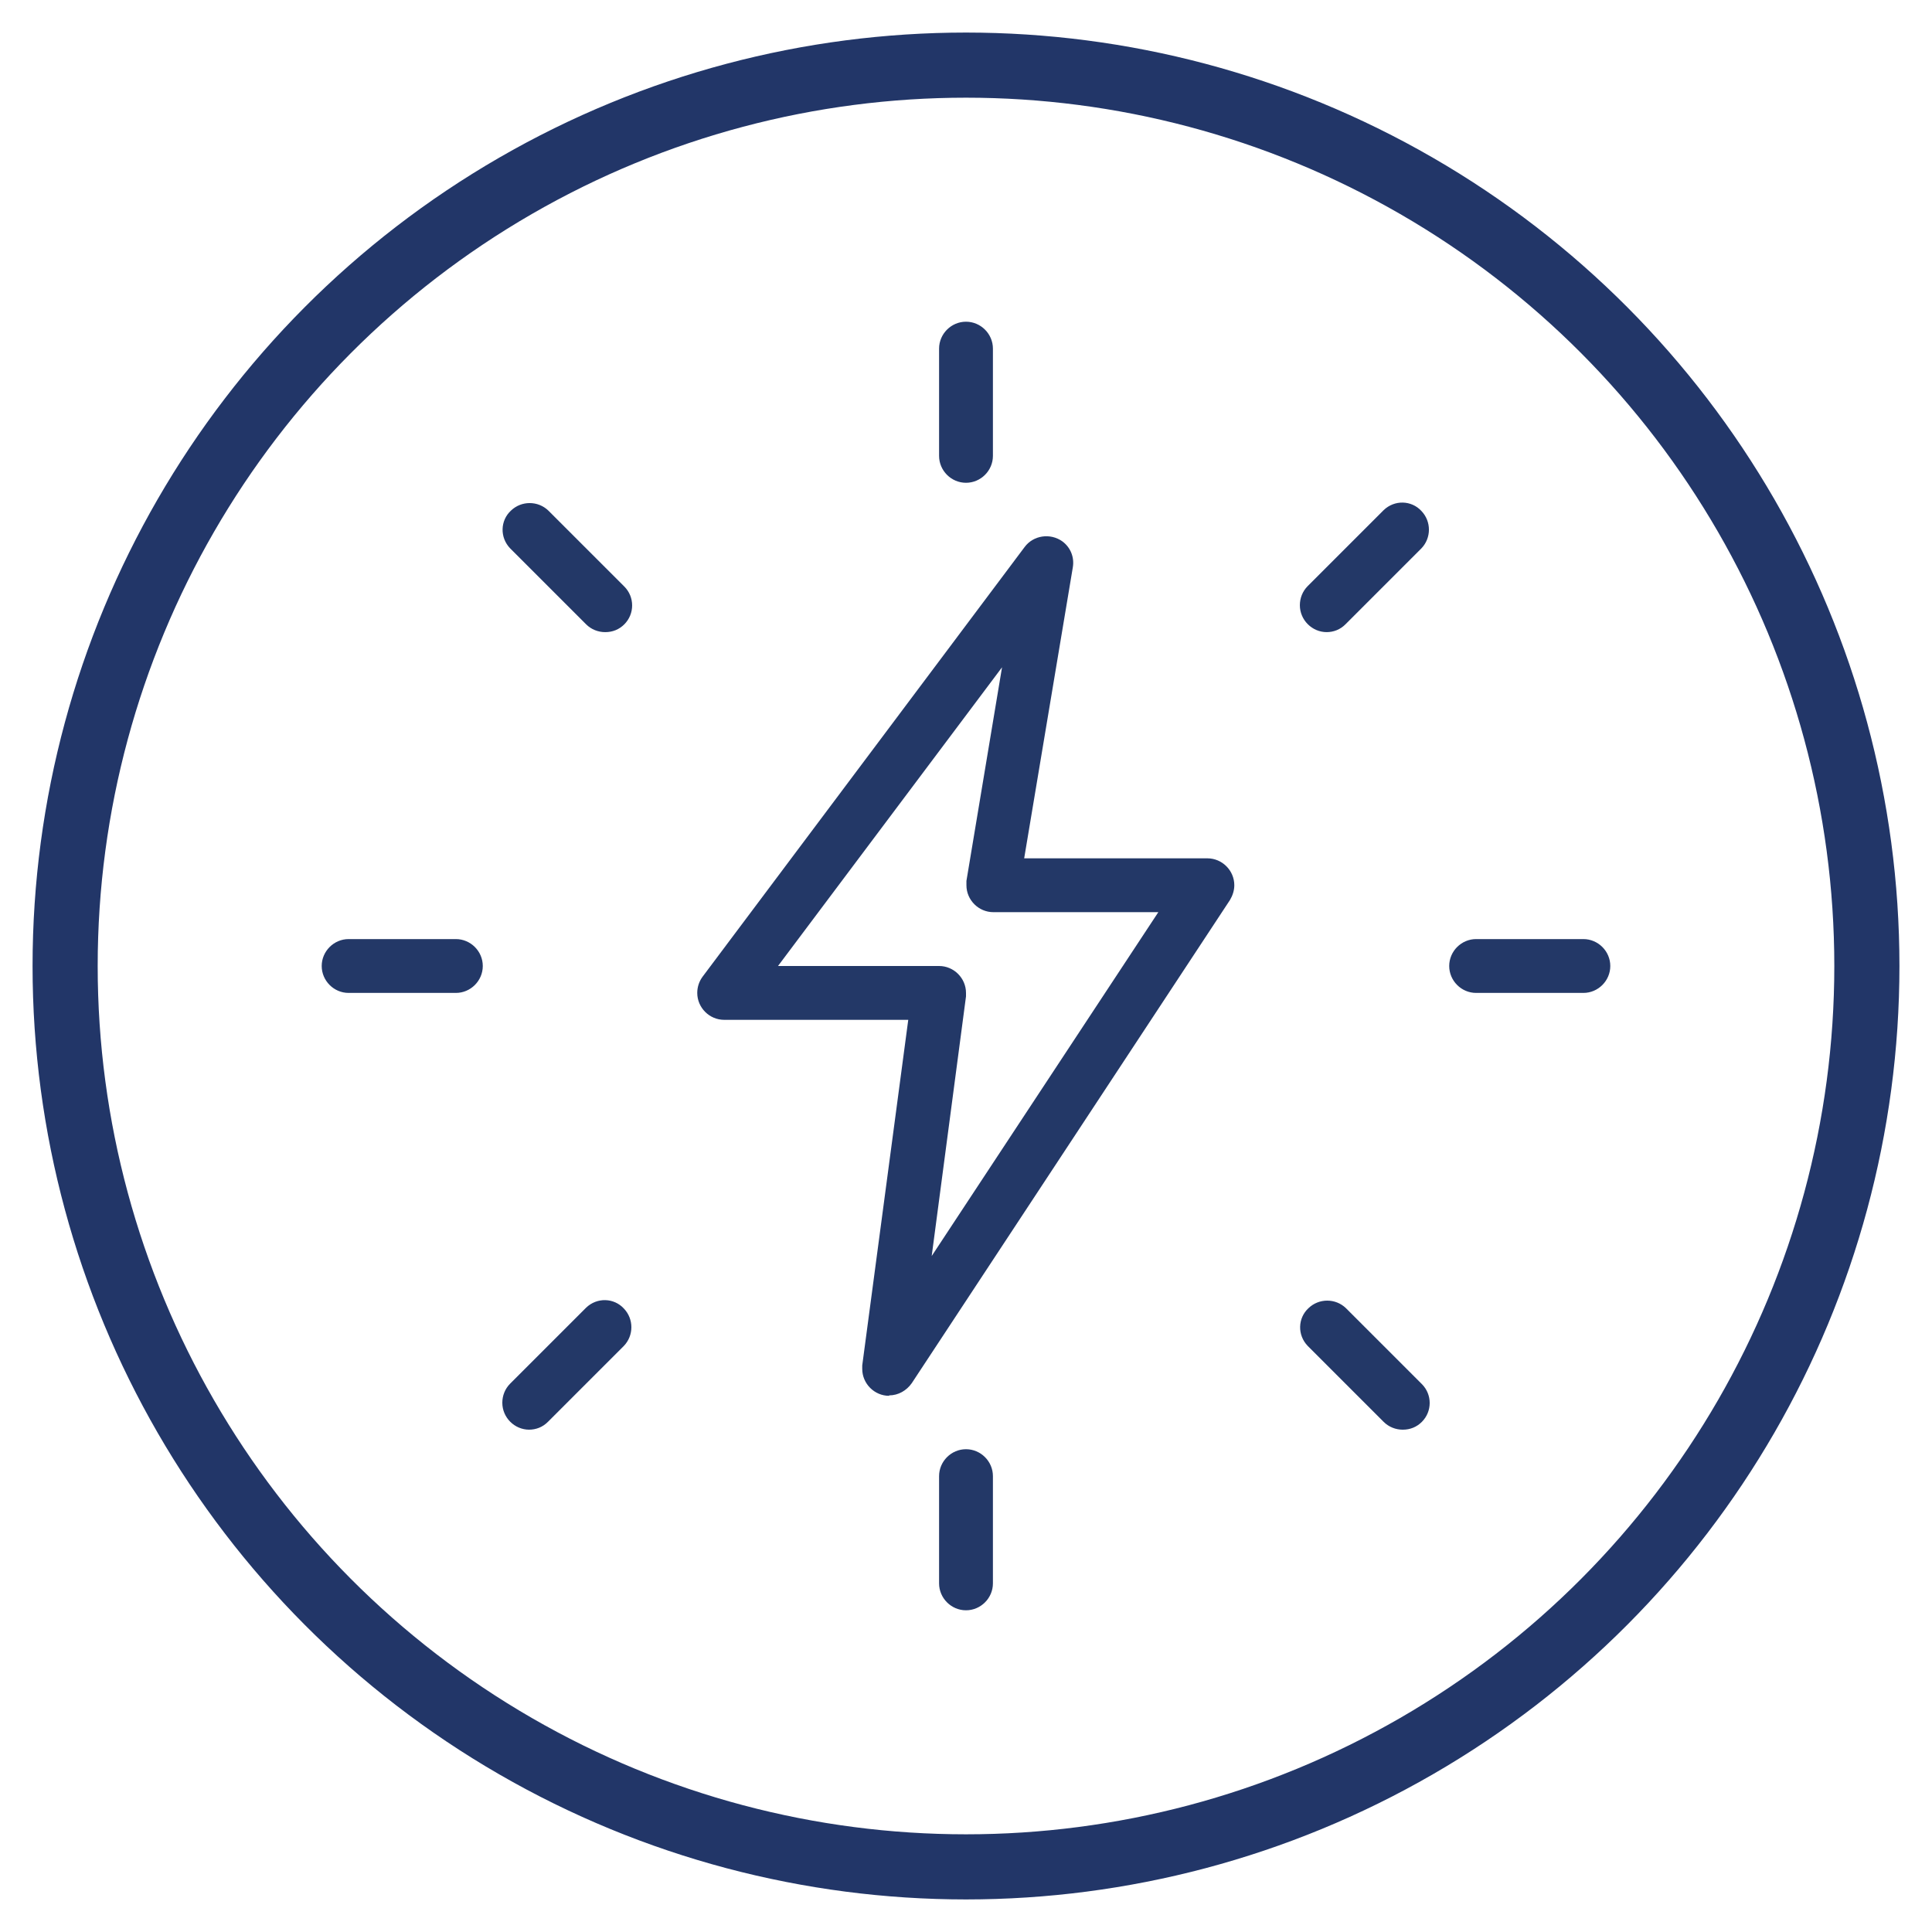
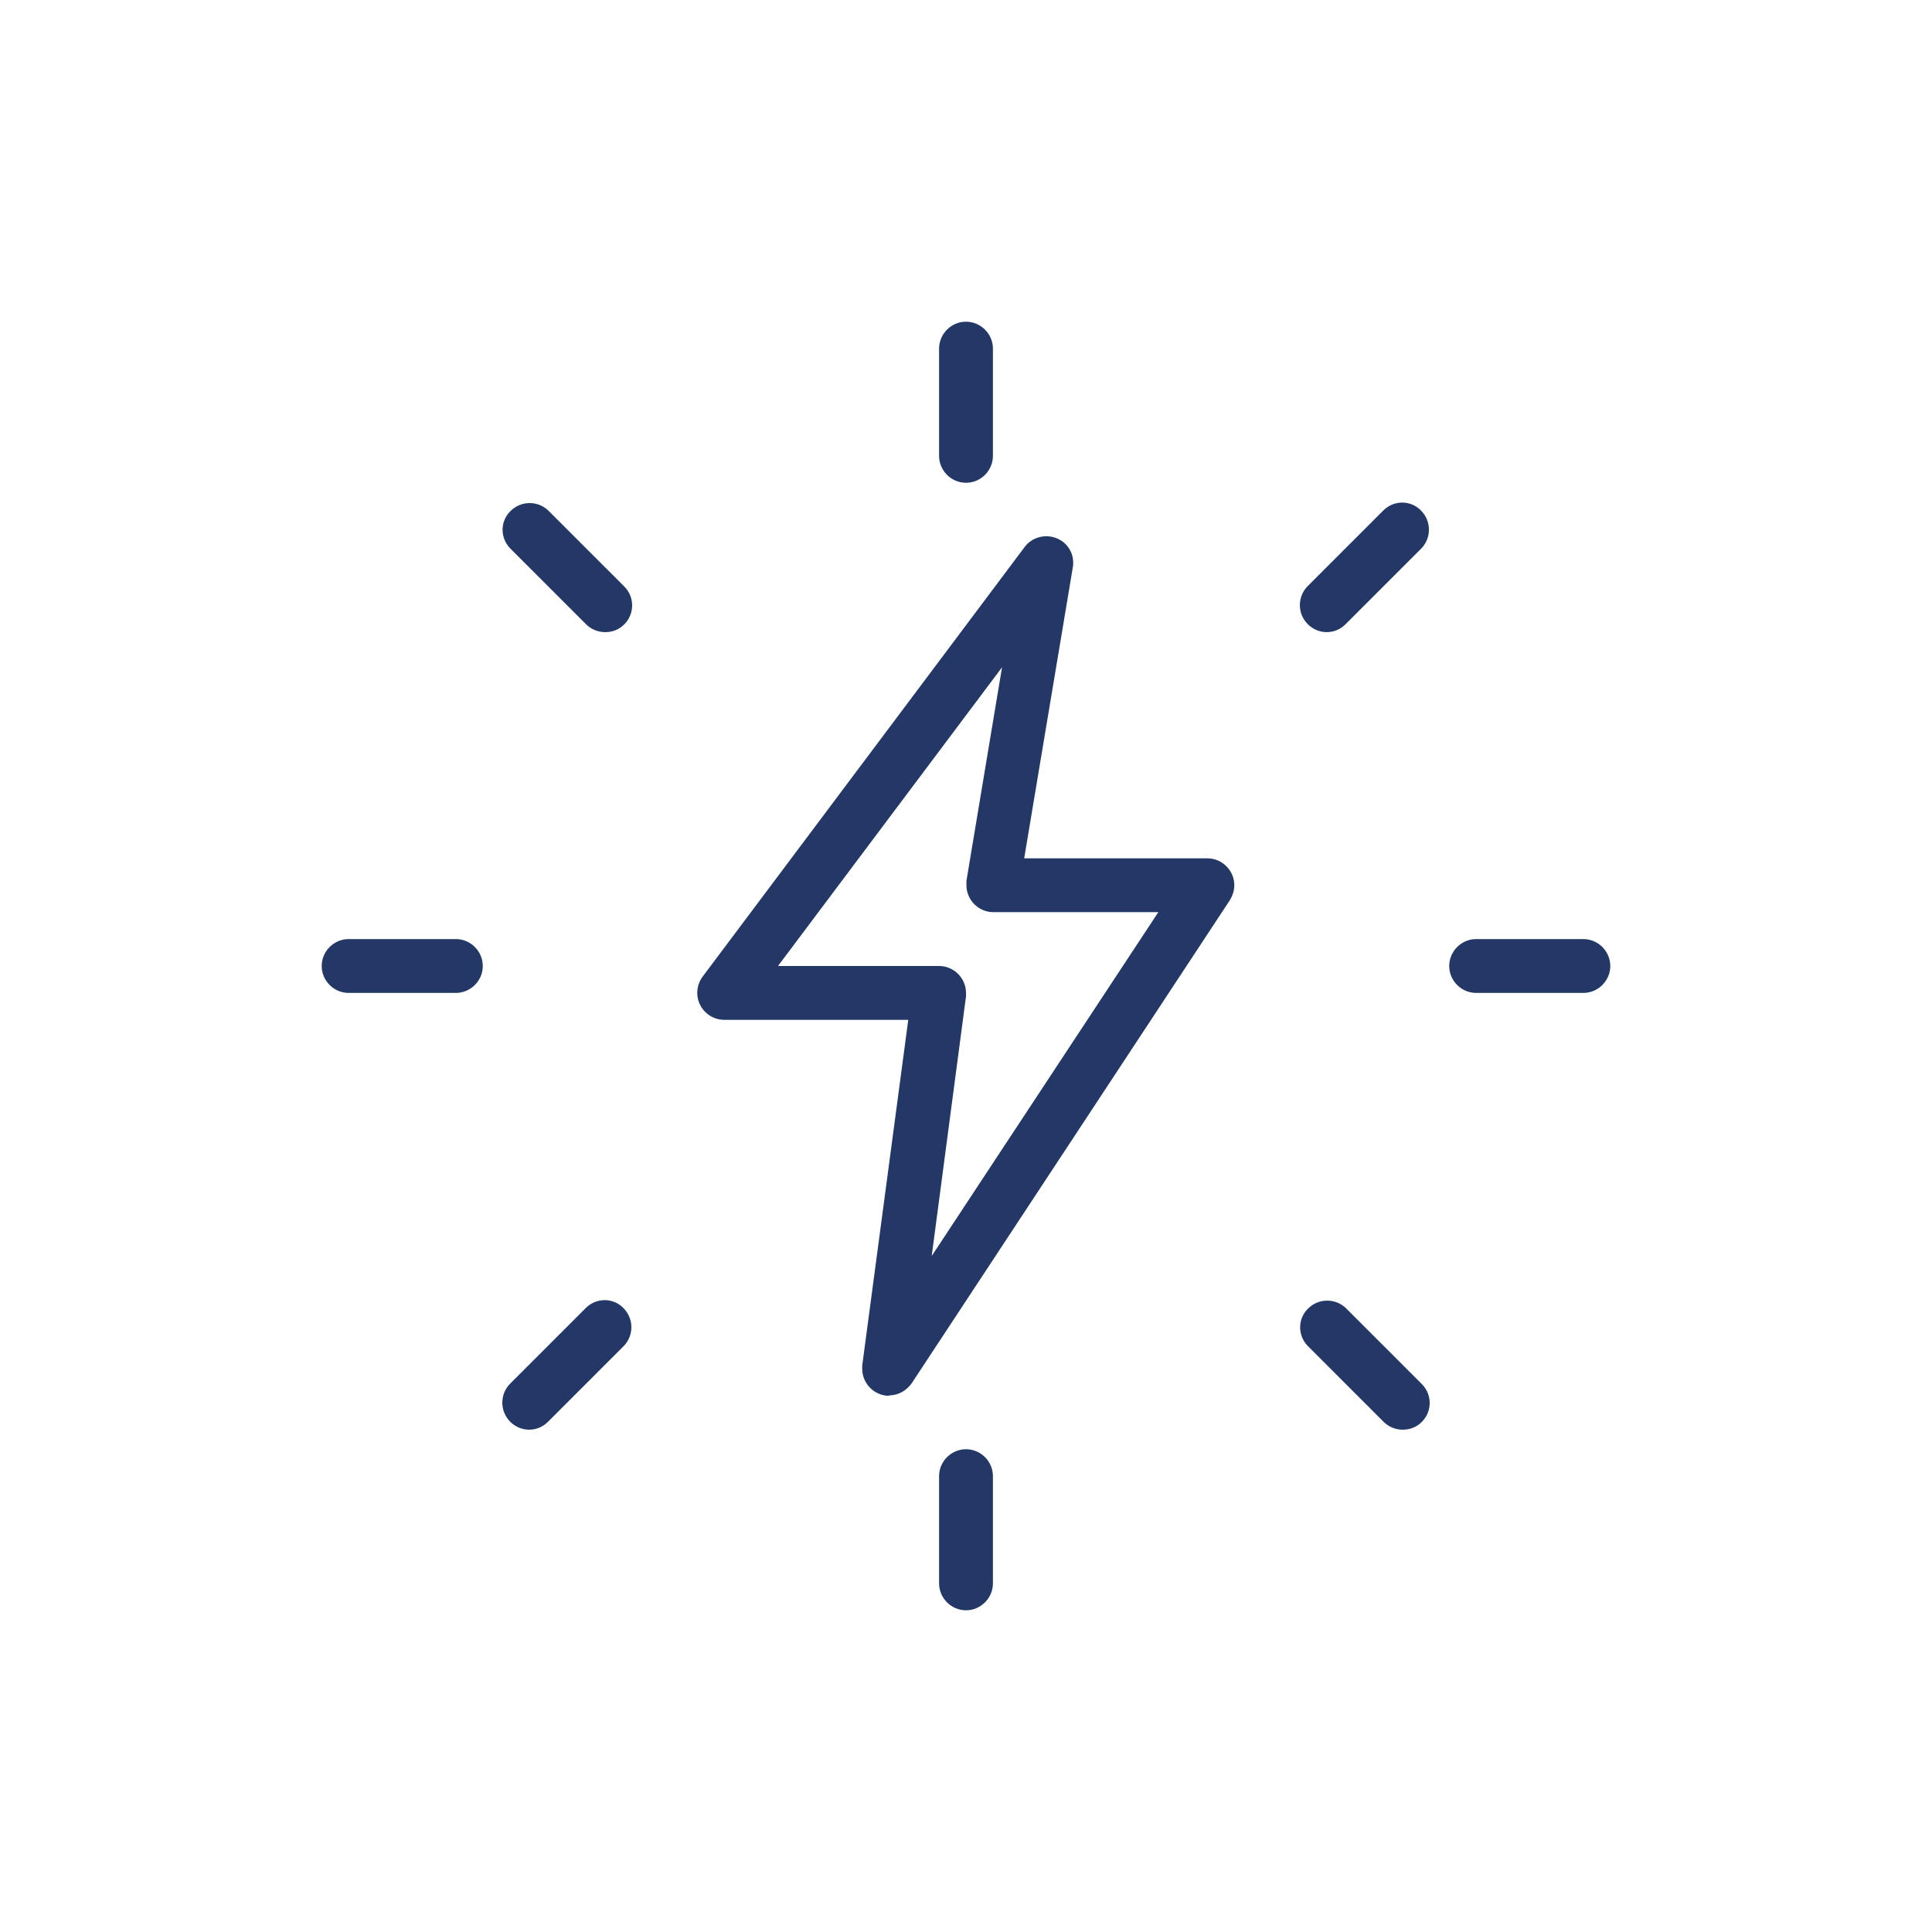
<svg xmlns="http://www.w3.org/2000/svg" id="Layer_1" viewBox="0 0 44.5 44.5">
  <defs>
    <style>
      .cls-1 {
        fill: none;
        stroke: #223668;
        stroke-linecap: round;
        stroke-miterlimit: 10;
        stroke-width: 1.5px;
      }

      .cls-2 {
        fill: #233867;
      }
    </style>
  </defs>
-   <circle class="cls-1" cx="22.25" cy="22.25" r="20.75" />
  <path class="cls-2" d="M22.25,11.12c-.34,0-.62-.28-.62-.62v-2.47c0-.34.28-.62.62-.62s.62.28.62.62v2.47c0,.34-.28.62-.62.62ZM30.56,14.56c-.34,0-.62-.28-.62-.62,0-.16.06-.32.18-.44l1.75-1.75c.25-.24.64-.23.87.02.23.24.23.62,0,.86l-1.75,1.75c-.12.12-.27.18-.44.18ZM36.47,22.87h-2.47c-.34,0-.62-.28-.62-.62s.28-.62.62-.62h2.47c.34,0,.62.28.62.62s-.28.62-.62.62ZM32.31,32.93c-.16,0-.32-.06-.44-.18l-1.75-1.75c-.24-.25-.23-.64.02-.87.24-.23.62-.23.86,0l1.75,1.75c.24.24.24.63,0,.87-.12.12-.27.18-.44.18ZM22.25,37.09c-.34,0-.62-.28-.62-.62v-2.47c0-.34.28-.62.62-.62s.62.28.62.62v2.47c0,.34-.28.62-.62.62ZM12.19,32.93c-.34,0-.62-.28-.62-.62,0-.16.06-.32.18-.44l1.75-1.75c.25-.24.64-.23.87.02.23.24.23.62,0,.86l-1.75,1.75c-.12.12-.27.18-.44.18ZM10.5,22.87h-2.47c-.34,0-.62-.28-.62-.62s.28-.62.62-.62h2.47c.34,0,.62.28.62.62s-.28.62-.62.62ZM13.94,14.56c-.16,0-.32-.06-.44-.18l-1.75-1.75c-.24-.25-.23-.64.02-.87.24-.23.62-.23.86,0l1.75,1.75c.24.24.24.63,0,.87-.12.12-.27.18-.44.18ZM20.48,32.15c-.34,0-.62-.28-.62-.62,0-.03,0-.05,0-.08l1.06-7.96h-4.24c-.34,0-.62-.28-.62-.62,0-.13.04-.26.12-.37l7.42-9.9c.2-.27.59-.33.87-.13.19.14.28.37.24.6l-1.12,6.7h4.22c.34,0,.62.28.62.62,0,.12-.04.24-.1.34l-7.33,11.13c-.12.17-.31.28-.52.28h0ZM17.92,22.25h3.71c.34,0,.62.28.62.62,0,.03,0,.05,0,.08l-.79,5.98,5.22-7.92h-3.8c-.34,0-.62-.28-.62-.62,0-.03,0-.07,0-.1l.82-4.92-5.16,6.88Z" />
</svg>